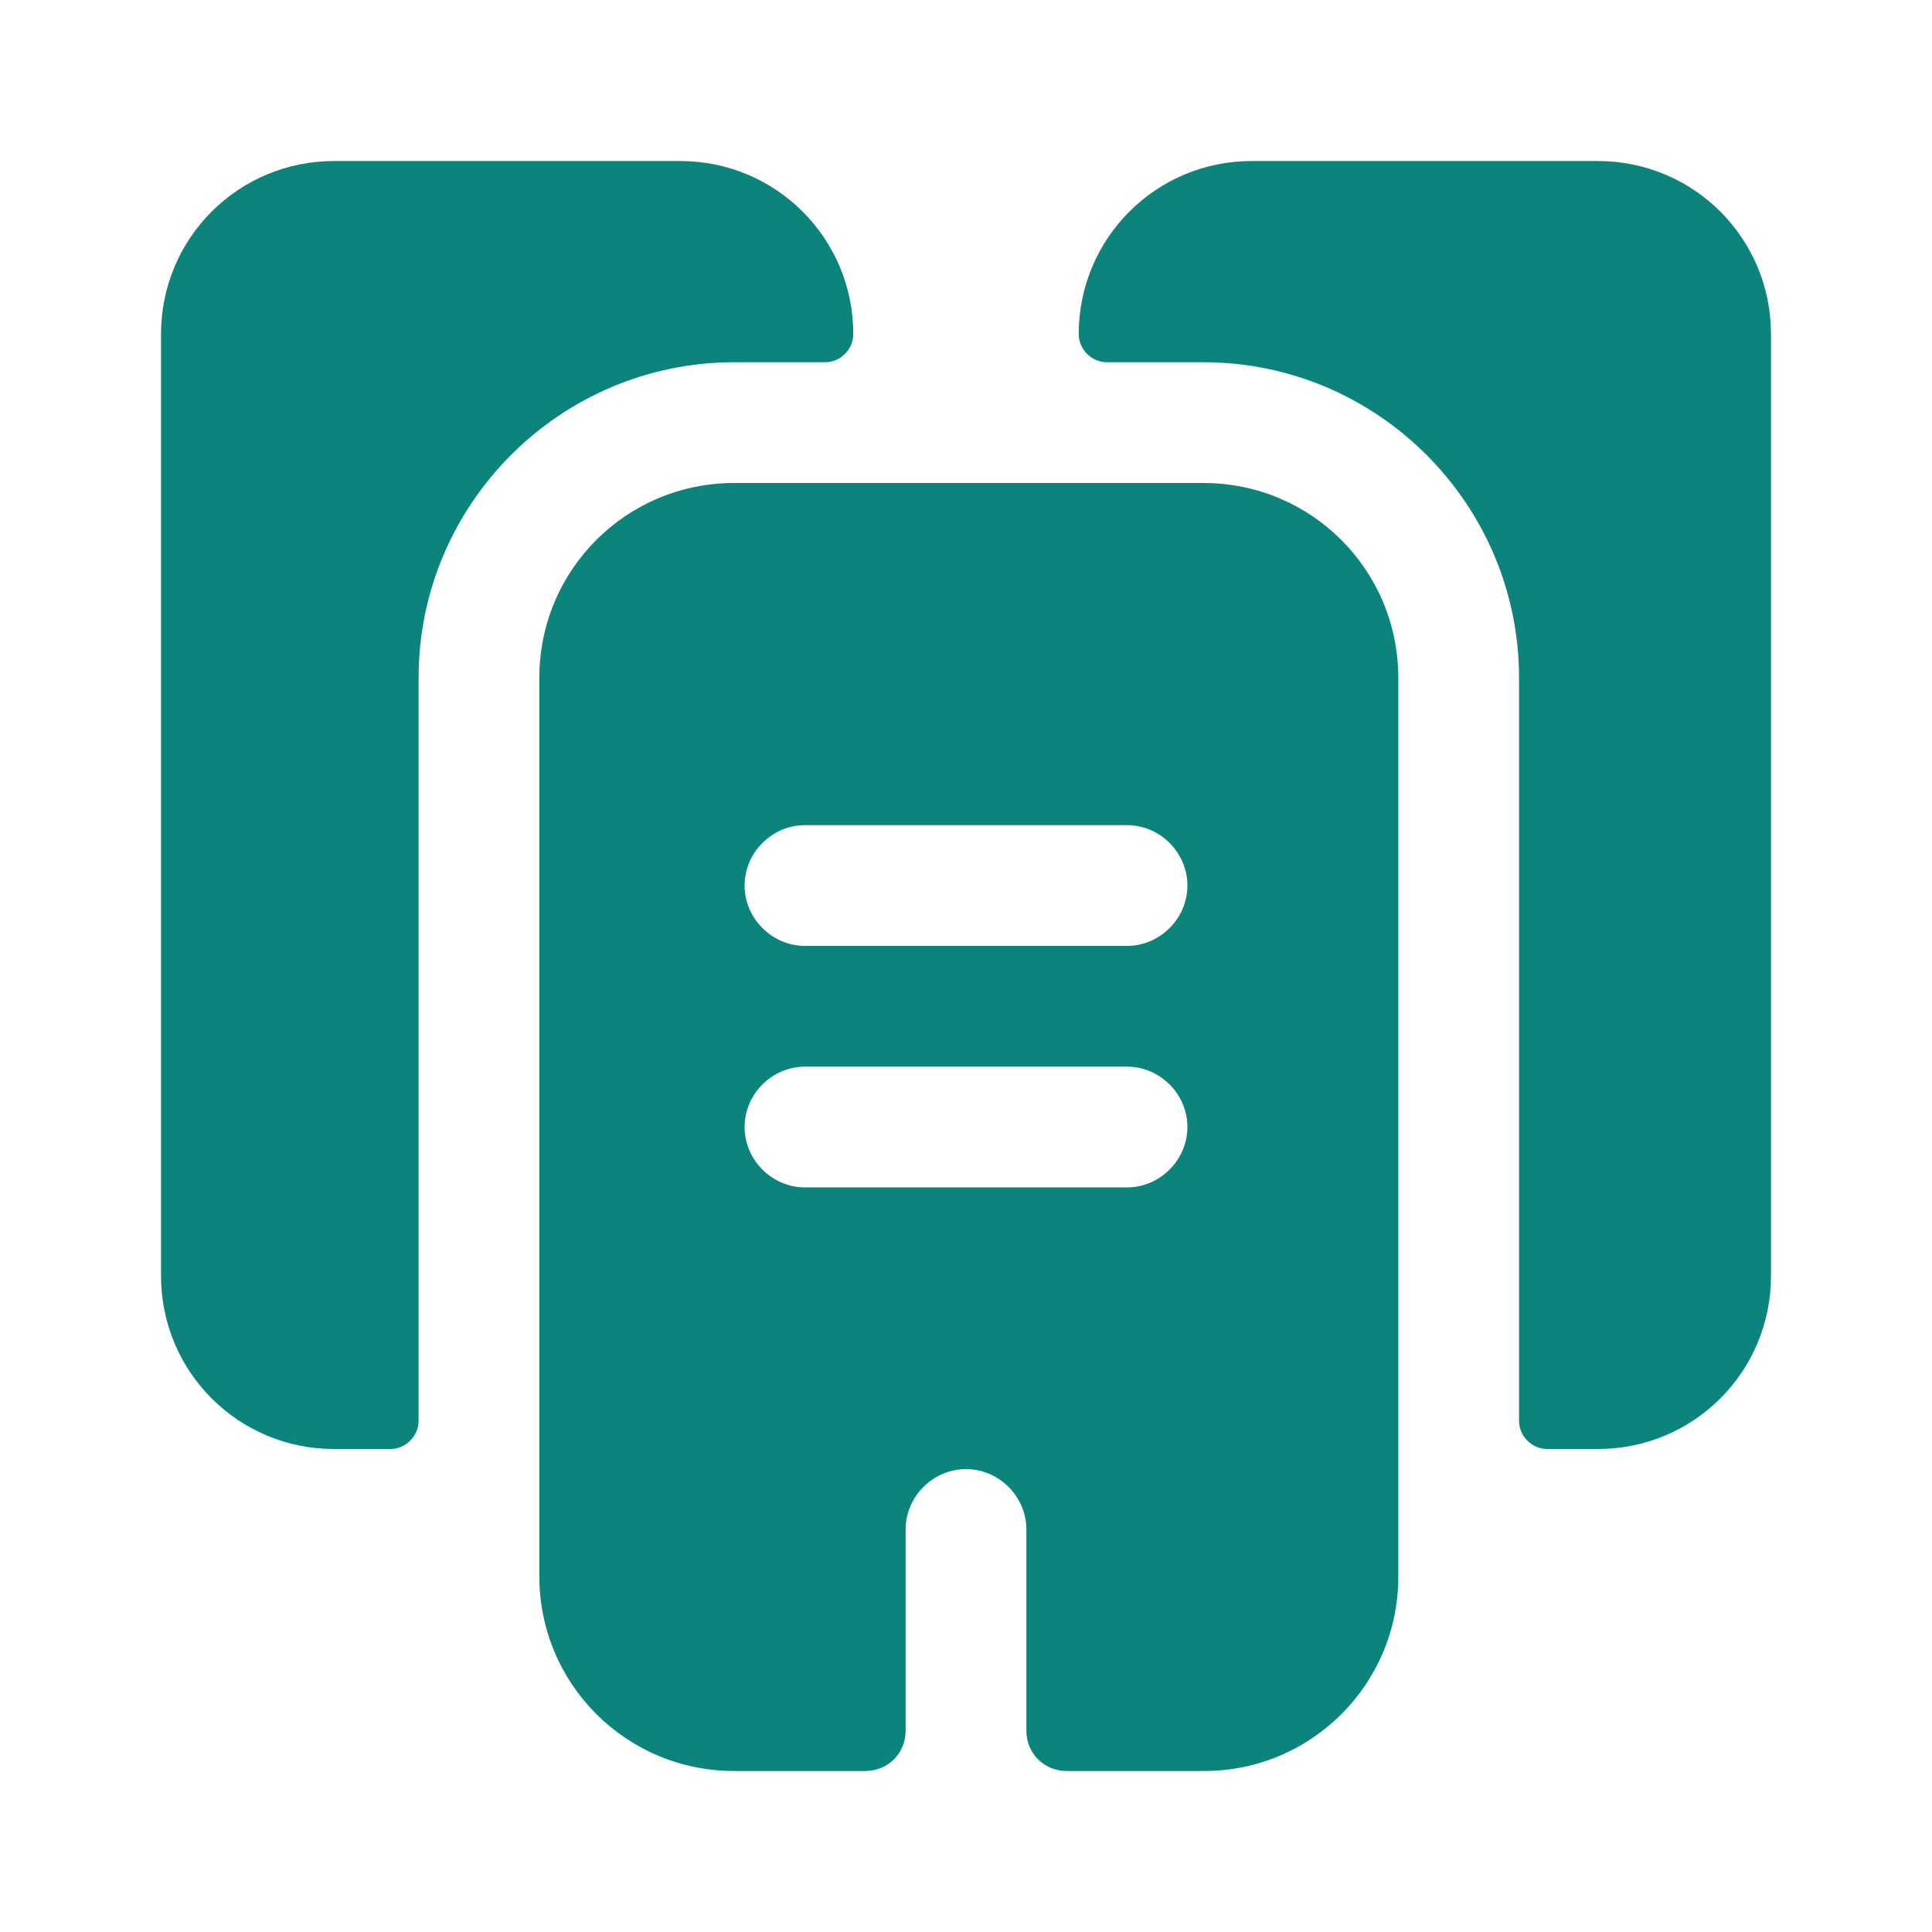
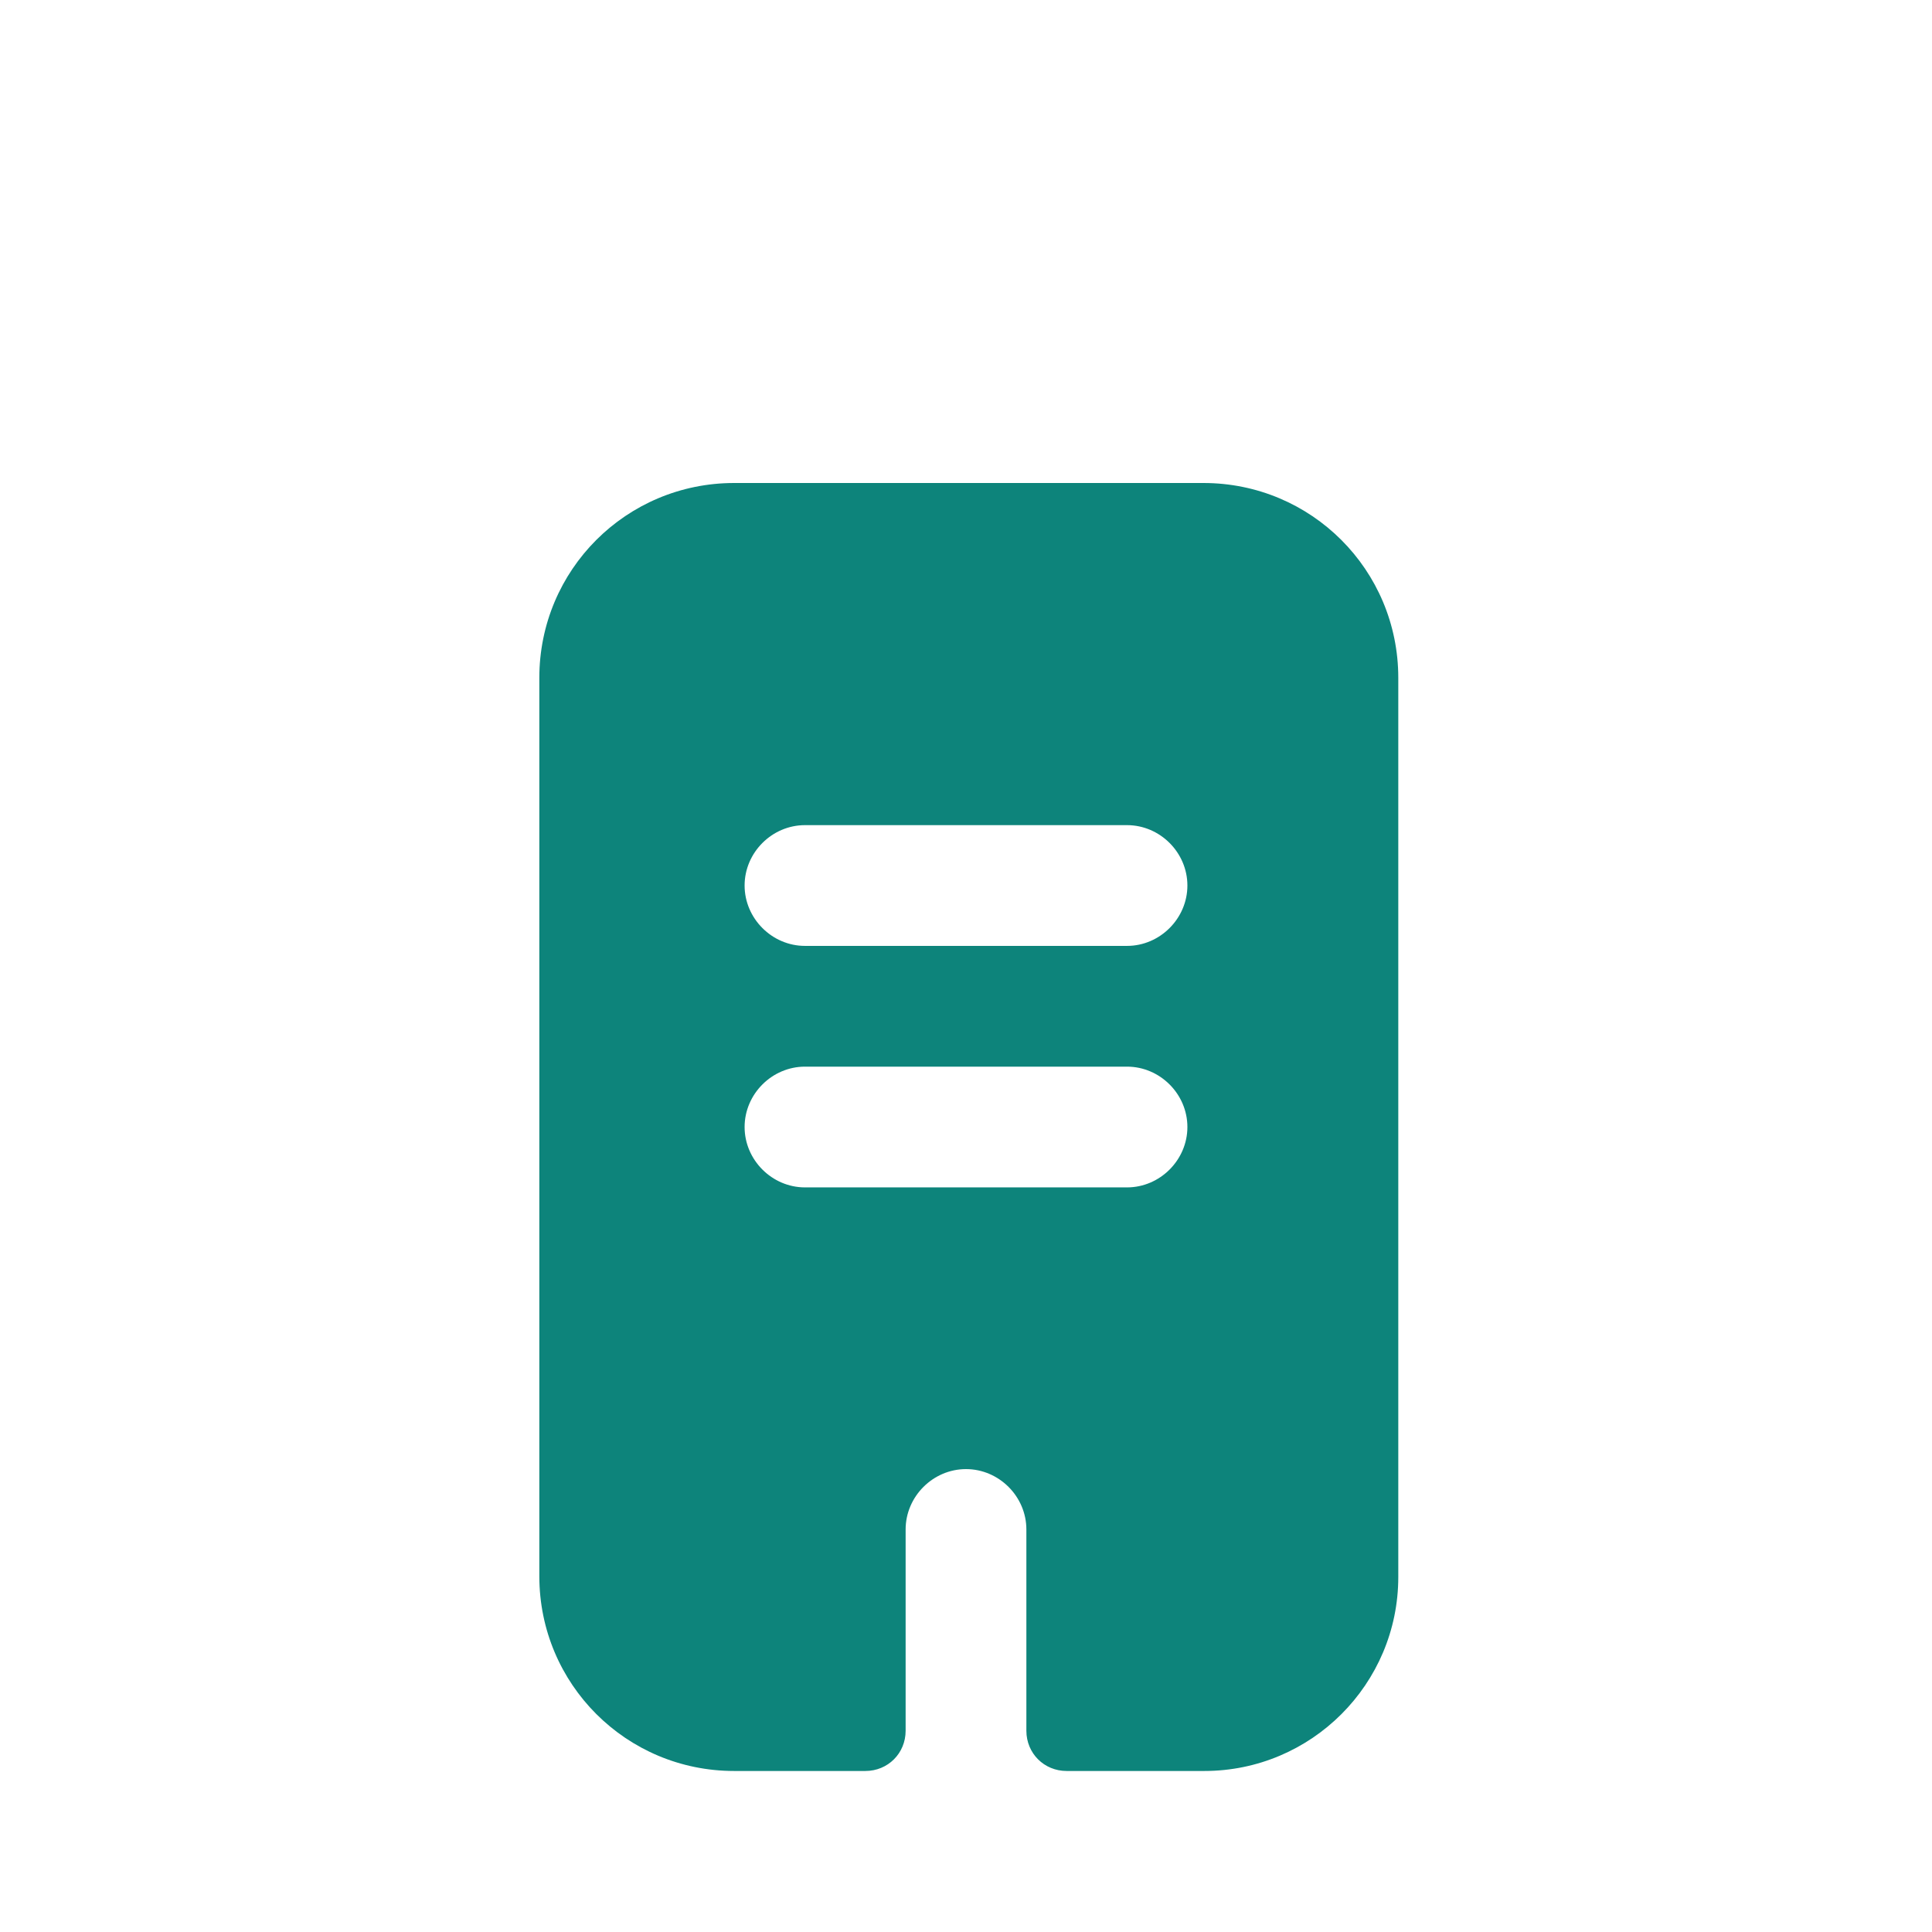
<svg xmlns="http://www.w3.org/2000/svg" width="32" height="32" viewBox="0 0 32 32" fill="none">
-   <path d="M14.133 5.533C14.133 5.787 13.92 6 13.667 6H12.16C9.28 6 6.933 8.347 6.933 11.227V23.533C6.933 23.787 6.72 24 6.467 24H5.533C3.947 24 2.667 22.72 2.667 21.133V5.533C2.667 3.947 3.947 2.667 5.533 2.667H11.267C12.853 2.667 14.133 3.947 14.133 5.533Z" fill="#0D847B" />
-   <path d="M29.333 5.533V21.133C29.333 22.72 28.053 24 26.467 24H25.627C25.373 24 25.16 23.787 25.16 23.533V11.227C25.16 8.347 22.813 6 19.933 6H18.333C18.08 6 17.867 5.787 17.867 5.533C17.867 3.947 19.147 2.667 20.733 2.667H26.467C28.053 2.667 29.333 3.947 29.333 5.533Z" fill="#0D847B" />
  <path d="M19.933 8H12.16C10.373 8 8.933 9.44 8.933 11.227V26.107C8.933 27.893 10.373 29.333 12.16 29.333H14.333C14.707 29.333 15 29.04 15 28.667V25.333C15 24.787 15.453 24.333 16 24.333C16.547 24.333 17 24.787 17 25.333V28.667C17 29.04 17.293 29.333 17.667 29.333H19.947C21.72 29.333 23.16 27.893 23.16 26.12V11.227C23.16 9.44 21.72 8 19.933 8ZM18.667 19.667H13.333C12.787 19.667 12.333 19.213 12.333 18.667C12.333 18.12 12.787 17.667 13.333 17.667H18.667C19.213 17.667 19.667 18.12 19.667 18.667C19.667 19.213 19.213 19.667 18.667 19.667ZM18.667 15.667H13.333C12.787 15.667 12.333 15.213 12.333 14.667C12.333 14.12 12.787 13.667 13.333 13.667H18.667C19.213 13.667 19.667 14.12 19.667 14.667C19.667 15.213 19.213 15.667 18.667 15.667Z" fill="#0D847B" />
</svg>